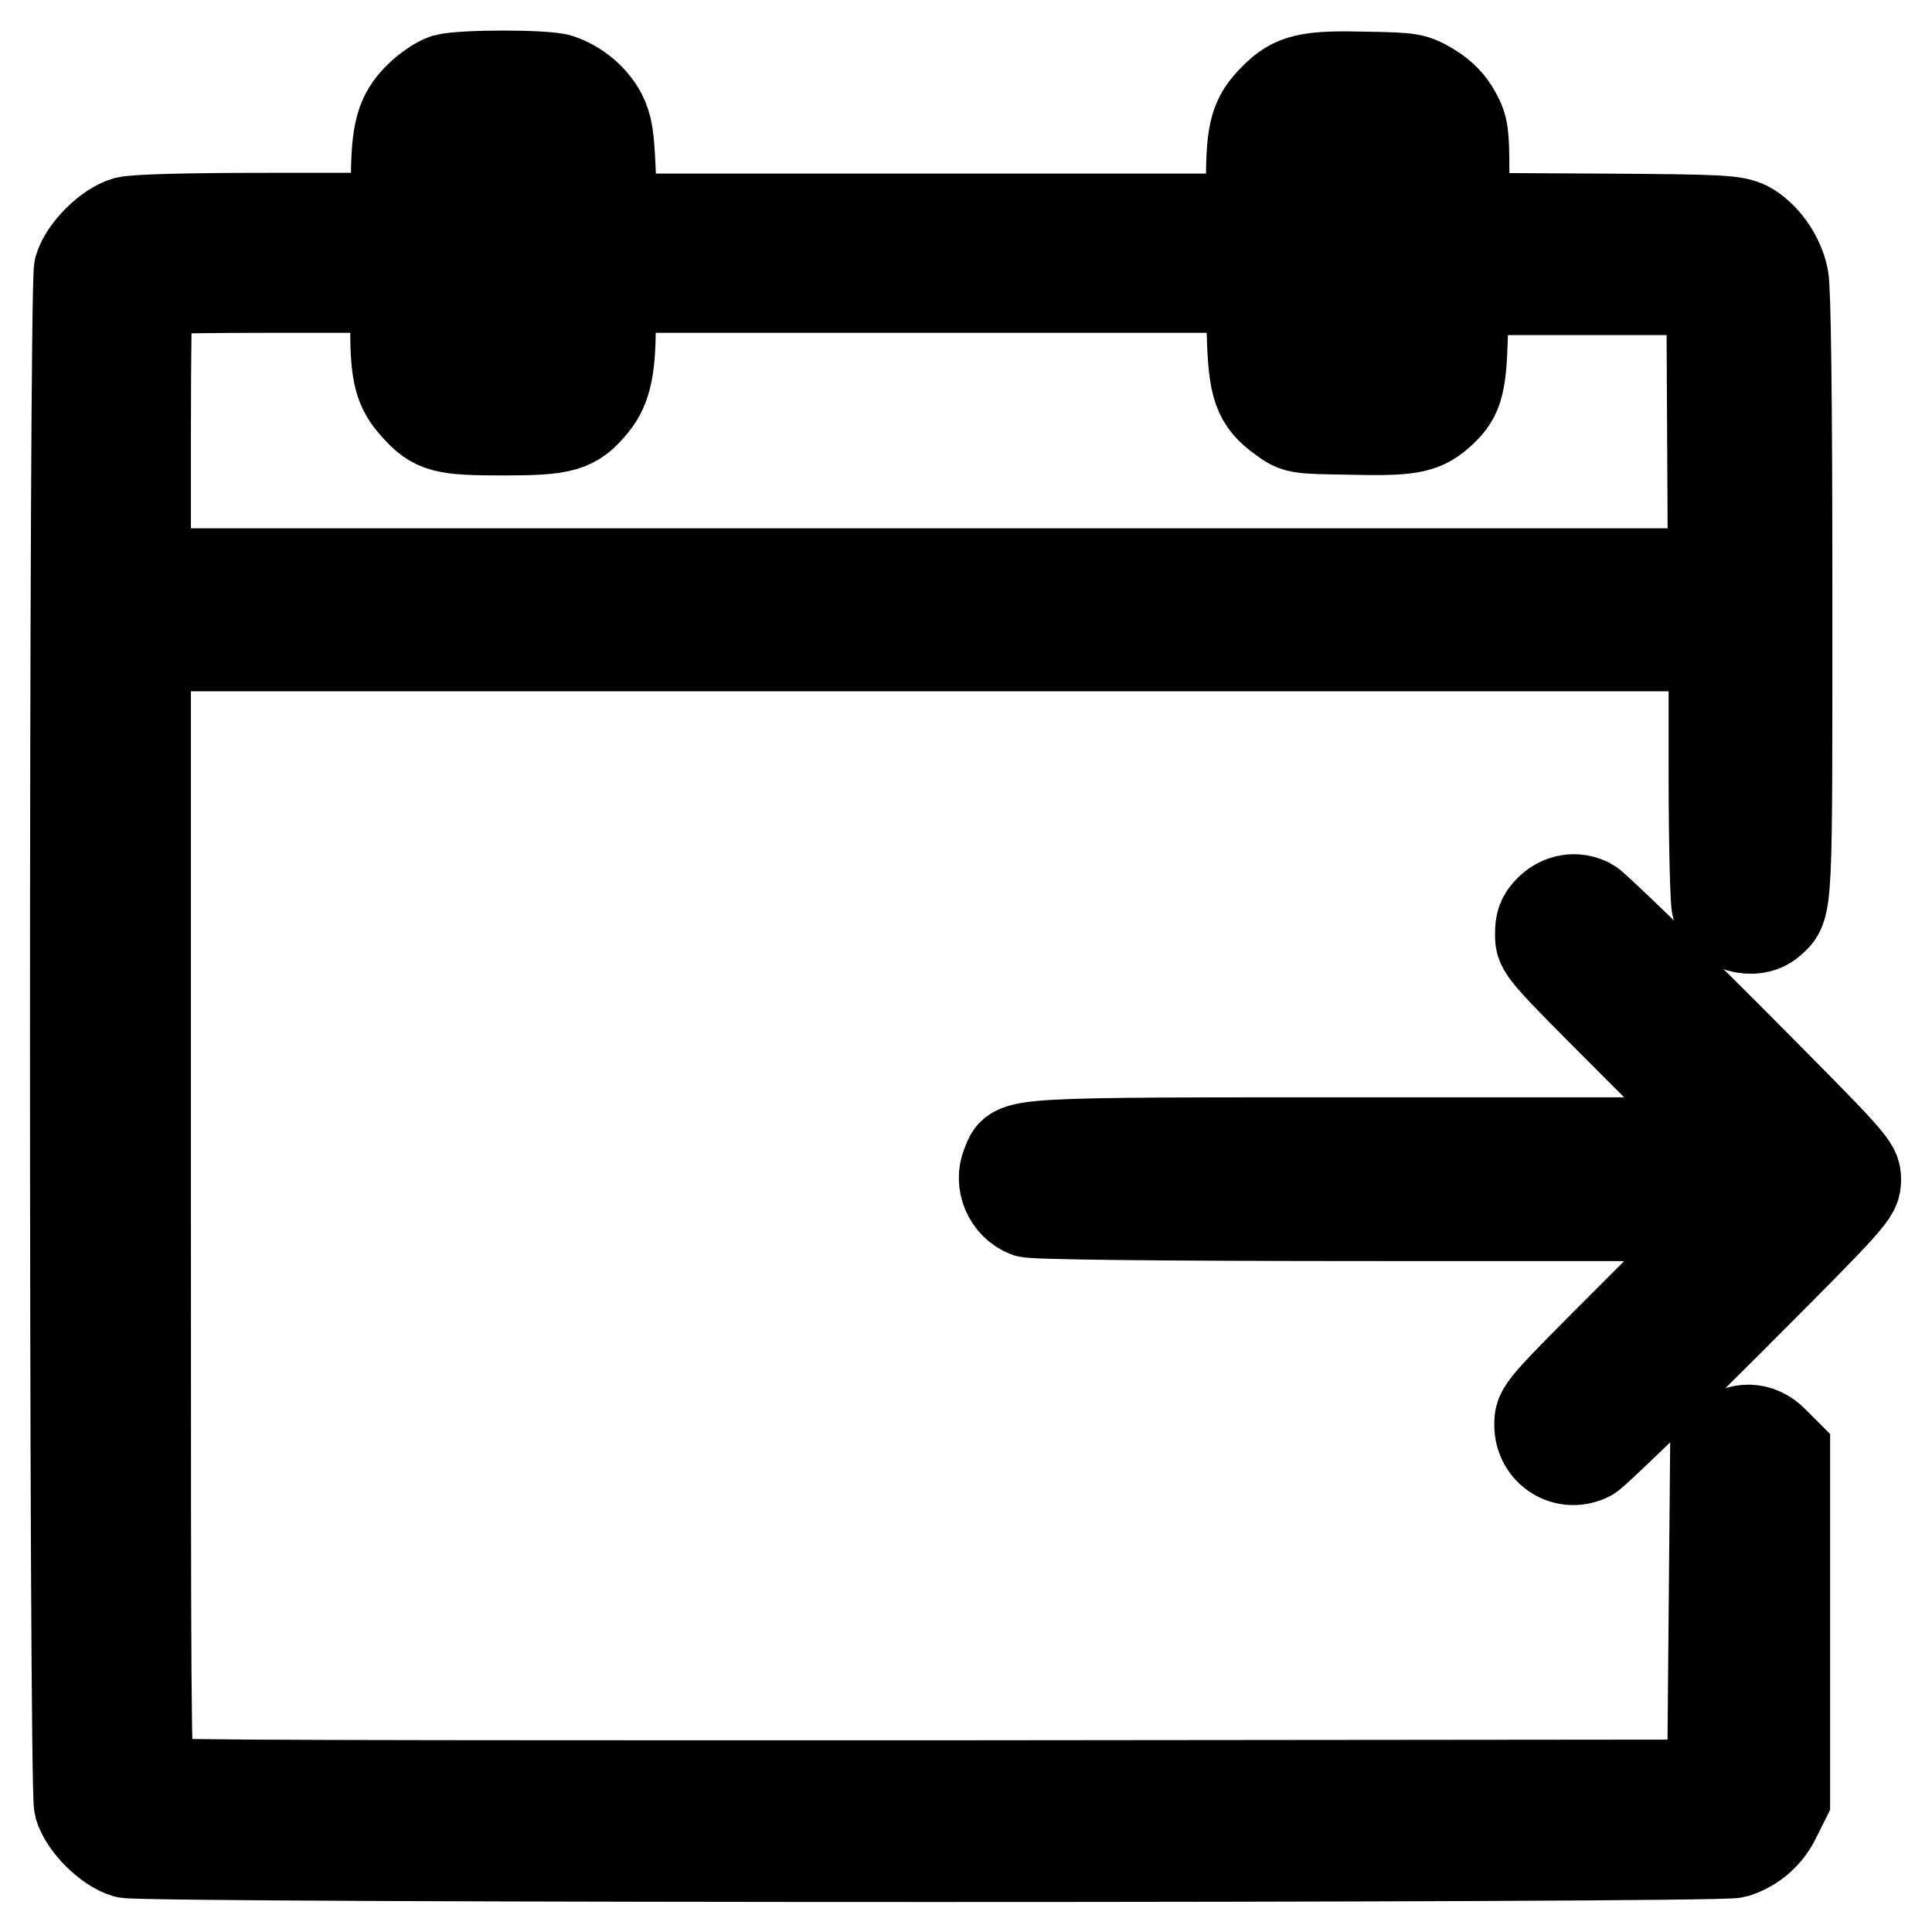
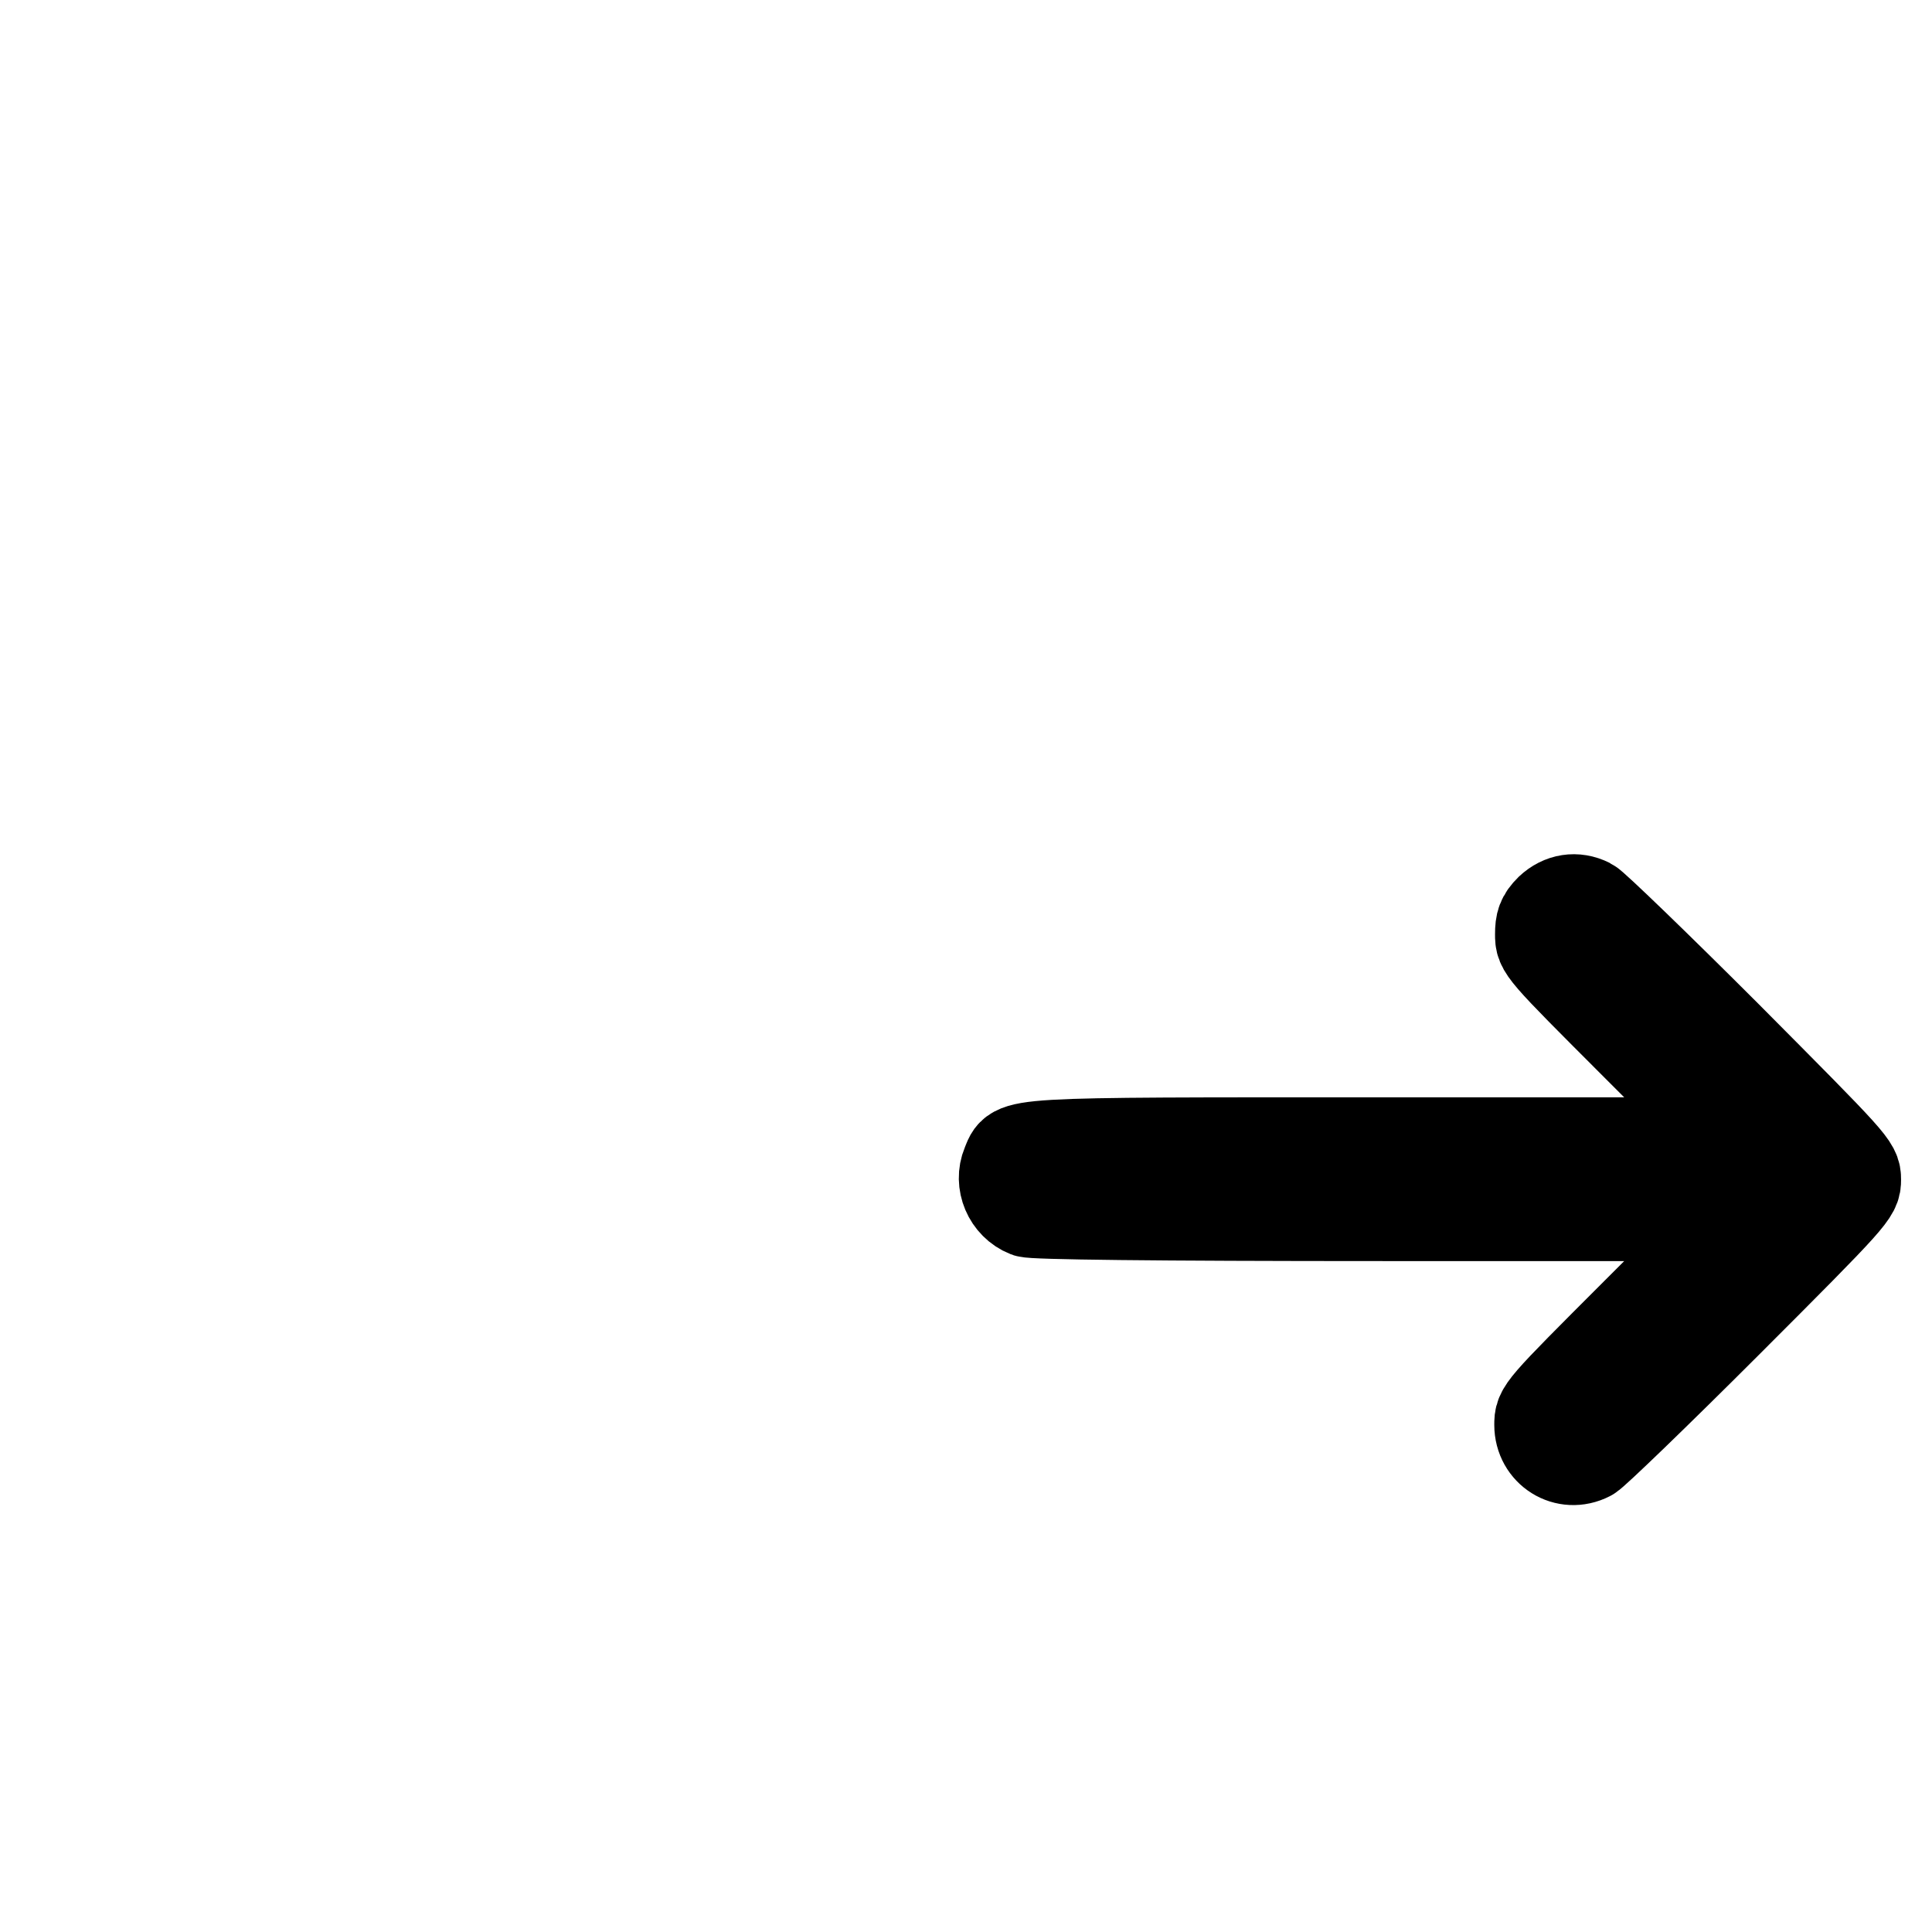
<svg xmlns="http://www.w3.org/2000/svg" version="1.1" x="0px" y="0px" viewBox="0 0 256 256" enable-background="new 0 0 256 256" xml:space="preserve">
  <g>
    <g>
      <g>
-         <path stroke-width="12" fill-opacity="0" stroke="#000000" d="M59,10.5c-0.9,0.3-2.4,1.3-3.5,2.4c-2.4,2.4-3,4.6-3,11.1v4.9H35.5c-11,0-17.6,0.2-18.8,0.5c-2.4,0.7-5.5,3.8-6.2,6.2c-0.7,2.6-0.7,201.1,0,203.7c0.7,2.4,3.8,5.5,6.2,6.2c2.7,0.7,211,0.7,213.2,0c2.5-0.8,4.4-2.5,5.5-4.9l1.1-2.2v-22.9v-23L235,191c-1.9-2-4.6-2-6.5-0.2l-1.2,1.2l-0.2,22.3l-0.2,22.2l-103.2,0.1c-75.9,0-103.3,0-103.8-0.4c-0.6-0.5-0.6-13-0.6-75.6V85.6h103.9h103.9l0,16.7c0,9.2,0.2,17.2,0.4,17.8c0.7,2.7,5,3.9,7.1,2c2.3-2,2.2-1.2,2.2-43.4c0-26.5-0.2-40.4-0.5-41.9c-0.6-2.9-2.6-5.6-4.8-6.8c-1.7-0.8-3.1-0.9-19.6-1l-17.9-0.1v-5.9c0-5.3-0.1-6.1-1.1-7.9c-0.7-1.3-1.8-2.5-3.3-3.4c-2.2-1.3-2.4-1.4-8.5-1.5c-7.7-0.2-9.7,0.2-12.3,2.9c-2.4,2.4-3,4.2-3,10.7v5.2h-42.4H81.1L80.9,23c-0.2-4.9-0.4-6.2-1.2-7.8c-1.1-2.1-3.2-3.9-5.6-4.7C72.3,9.9,61.2,9.9,59,10.5z M71.2,33.6l0.1,14.2h-4.6h-4.6v-14c0-7.7,0.1-14.1,0.3-14.3c0.2-0.2,2.2-0.2,4.5-0.2l4.1,0.1L71.2,33.6z M184.6,33.6l0.1,14.2l-4.7-0.1l-4.7-0.1L175.1,34c0-7.5,0-13.9,0.1-14.2c0.1-0.4,1.3-0.6,4.7-0.5l4.5,0.1L184.6,33.6z M52.4,43.3c0,6.3,0.5,8.2,2.7,10.6c2.5,2.8,3.7,3.1,11.6,3.1c7.9,0,9.4-0.4,11.9-3.5c1.8-2.2,2.3-4.9,2.3-10.8v-4.6h42.4h42.4l0.2,6.1c0.2,7.1,0.8,8.9,4,11.2c1.9,1.4,2,1.4,8.9,1.5c7.7,0.2,9.6-0.1,11.8-2c2.5-2.2,3-3.5,3.2-10.3l0.2-6.2h16.4h16.4l0.1,18.8l0.1,18.8H123.2H19.3V57.3c0-10.2,0.1-18.8,0.3-18.9c0.1-0.2,7.6-0.3,16.6-0.3h16.3L52.4,43.3L52.4,43.3z" />
        <path stroke-width="12" fill-opacity="0" stroke="#000000" d="M205.4,120.5c-1.1,1.1-1.3,1.8-1.3,3.3c0,2,0,2,12.8,14.8l12.8,12.8h-46.2c-51.2,0-48.8-0.1-50.1,2.9c-1,2.4,0.2,5.3,2.7,6.3c0.8,0.3,16.4,0.5,47.4,0.5h46.2L216.8,174c-12.8,12.8-12.8,12.8-12.8,14.8c0,3.5,3.5,5.7,6.6,4.1c0.6-0.3,8.8-8.2,18.2-17.6c16.9-16.9,17.1-17.2,17.1-19c0-1.8-0.3-2.1-17.1-19c-9.4-9.4-17.6-17.3-18.2-17.6C208.8,118.8,206.9,119.1,205.4,120.5z" />
      </g>
    </g>
  </g>
</svg>